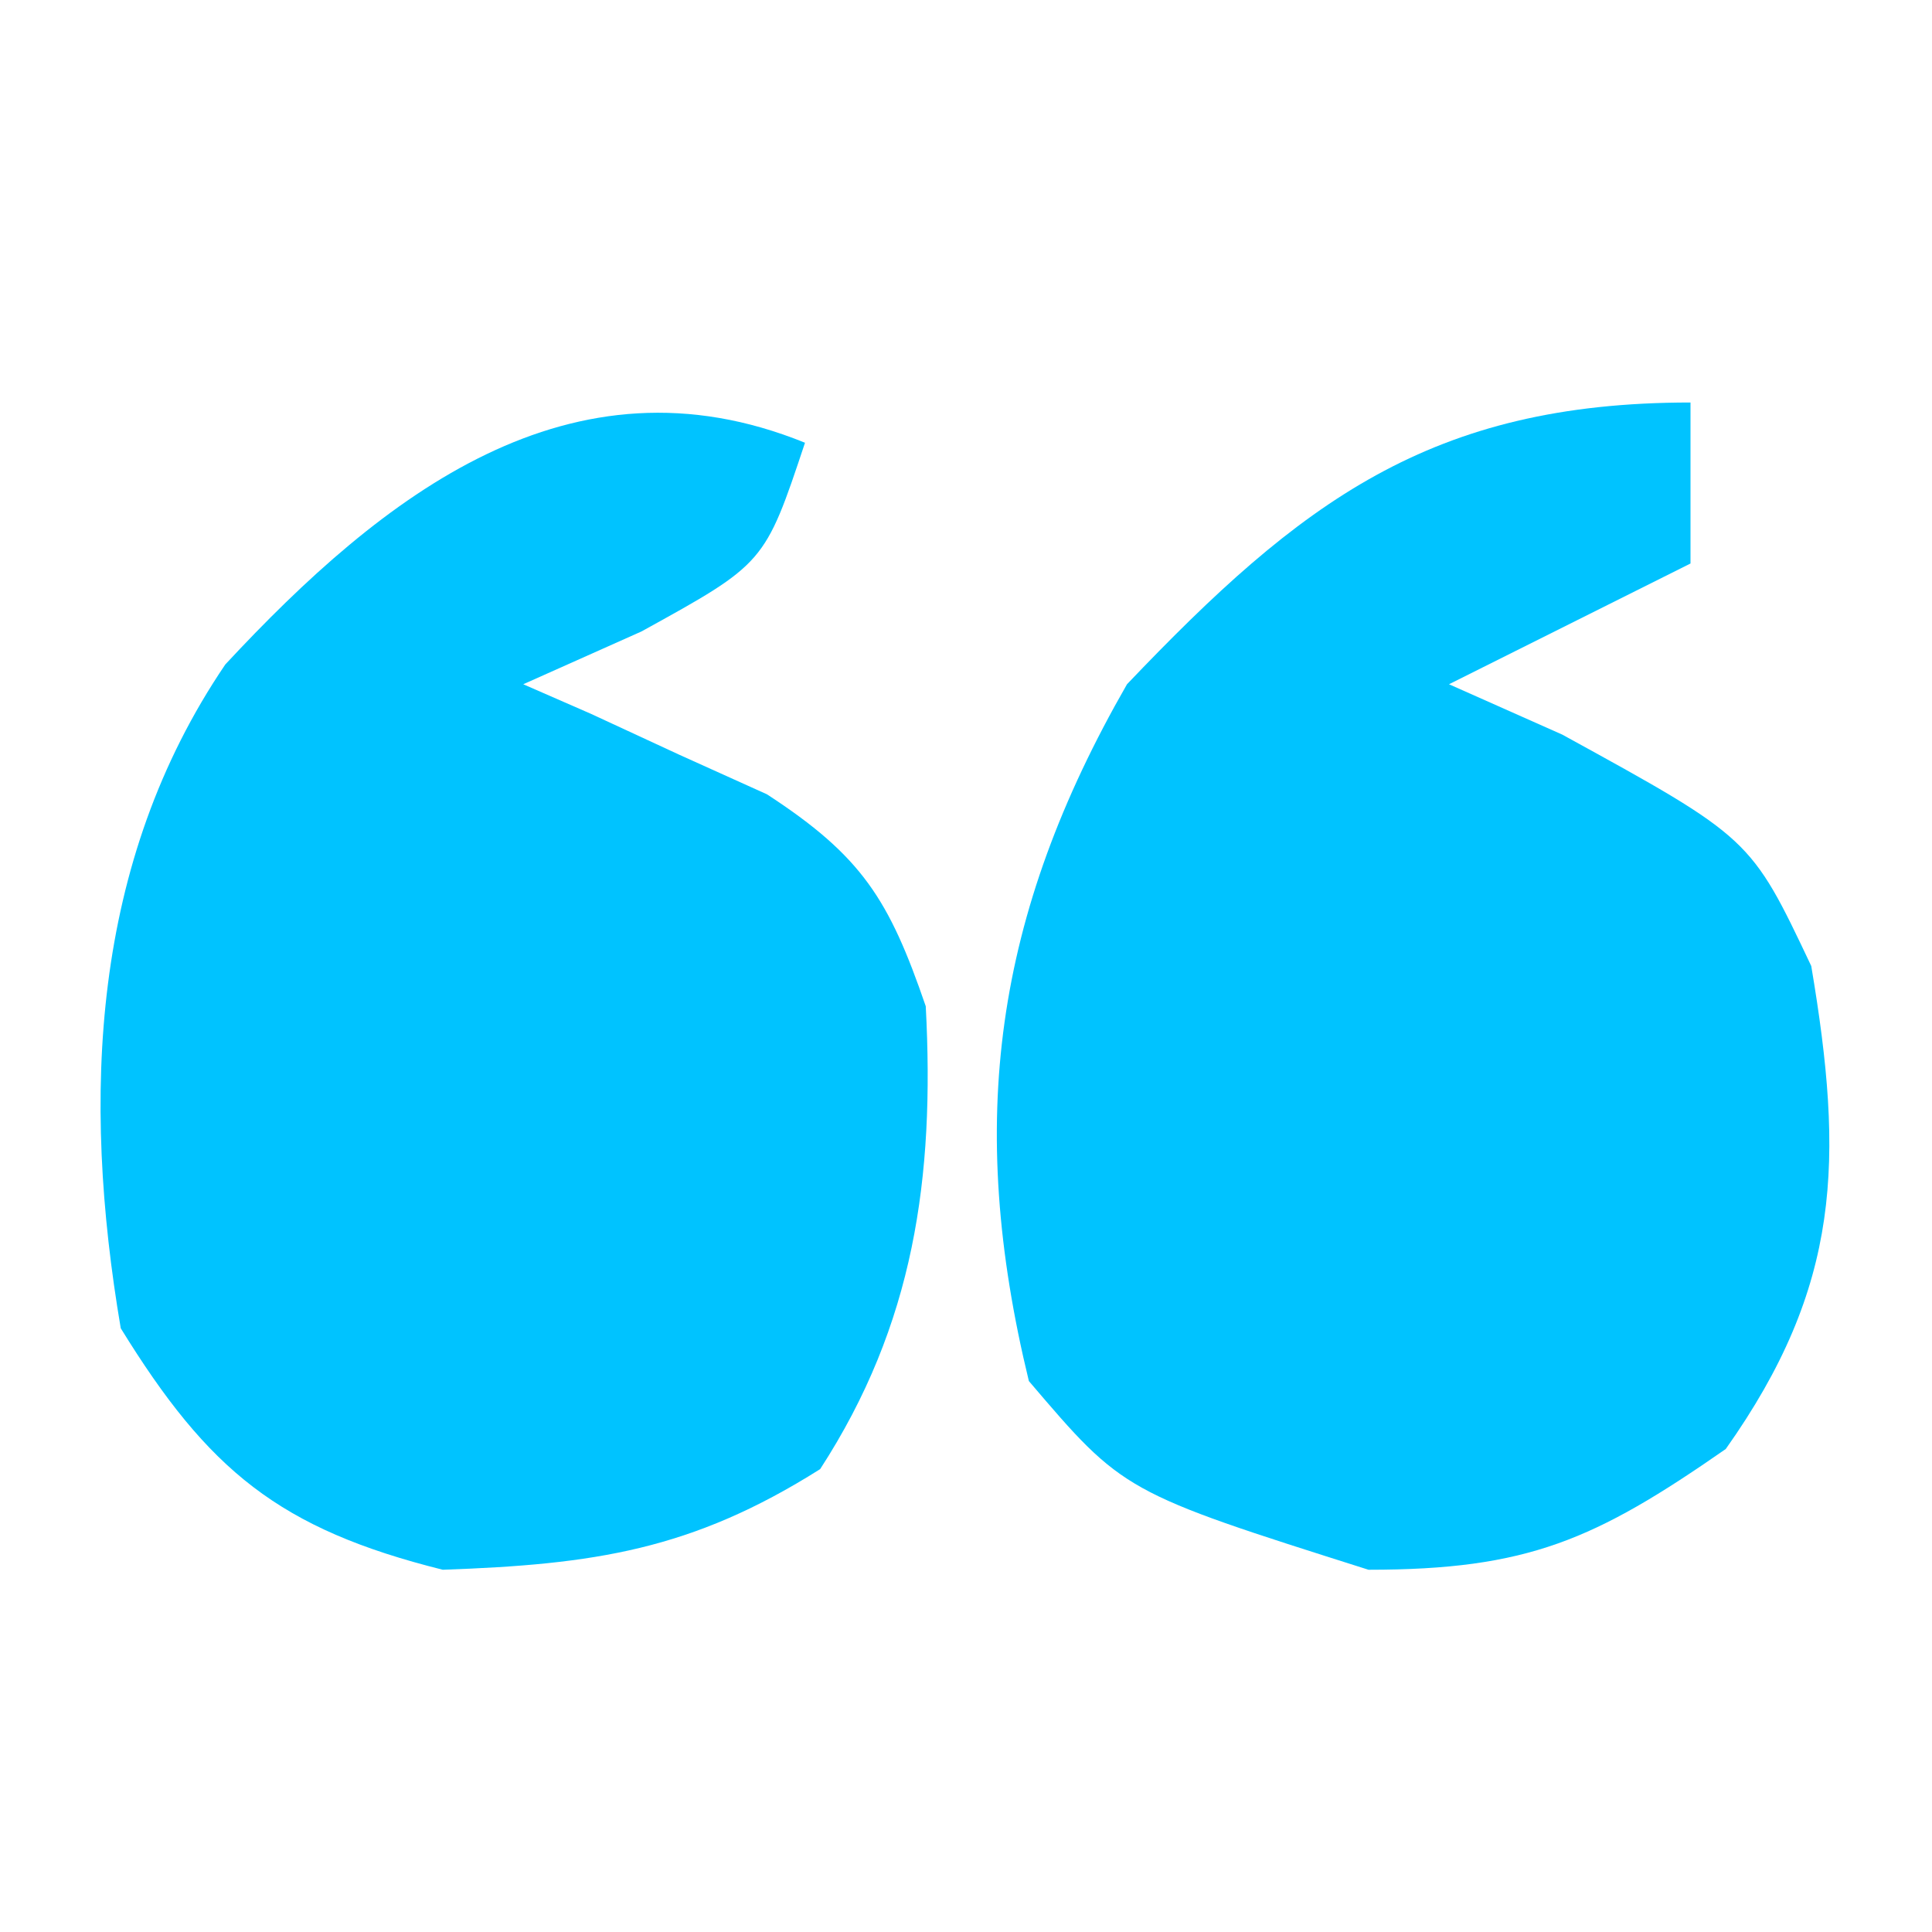
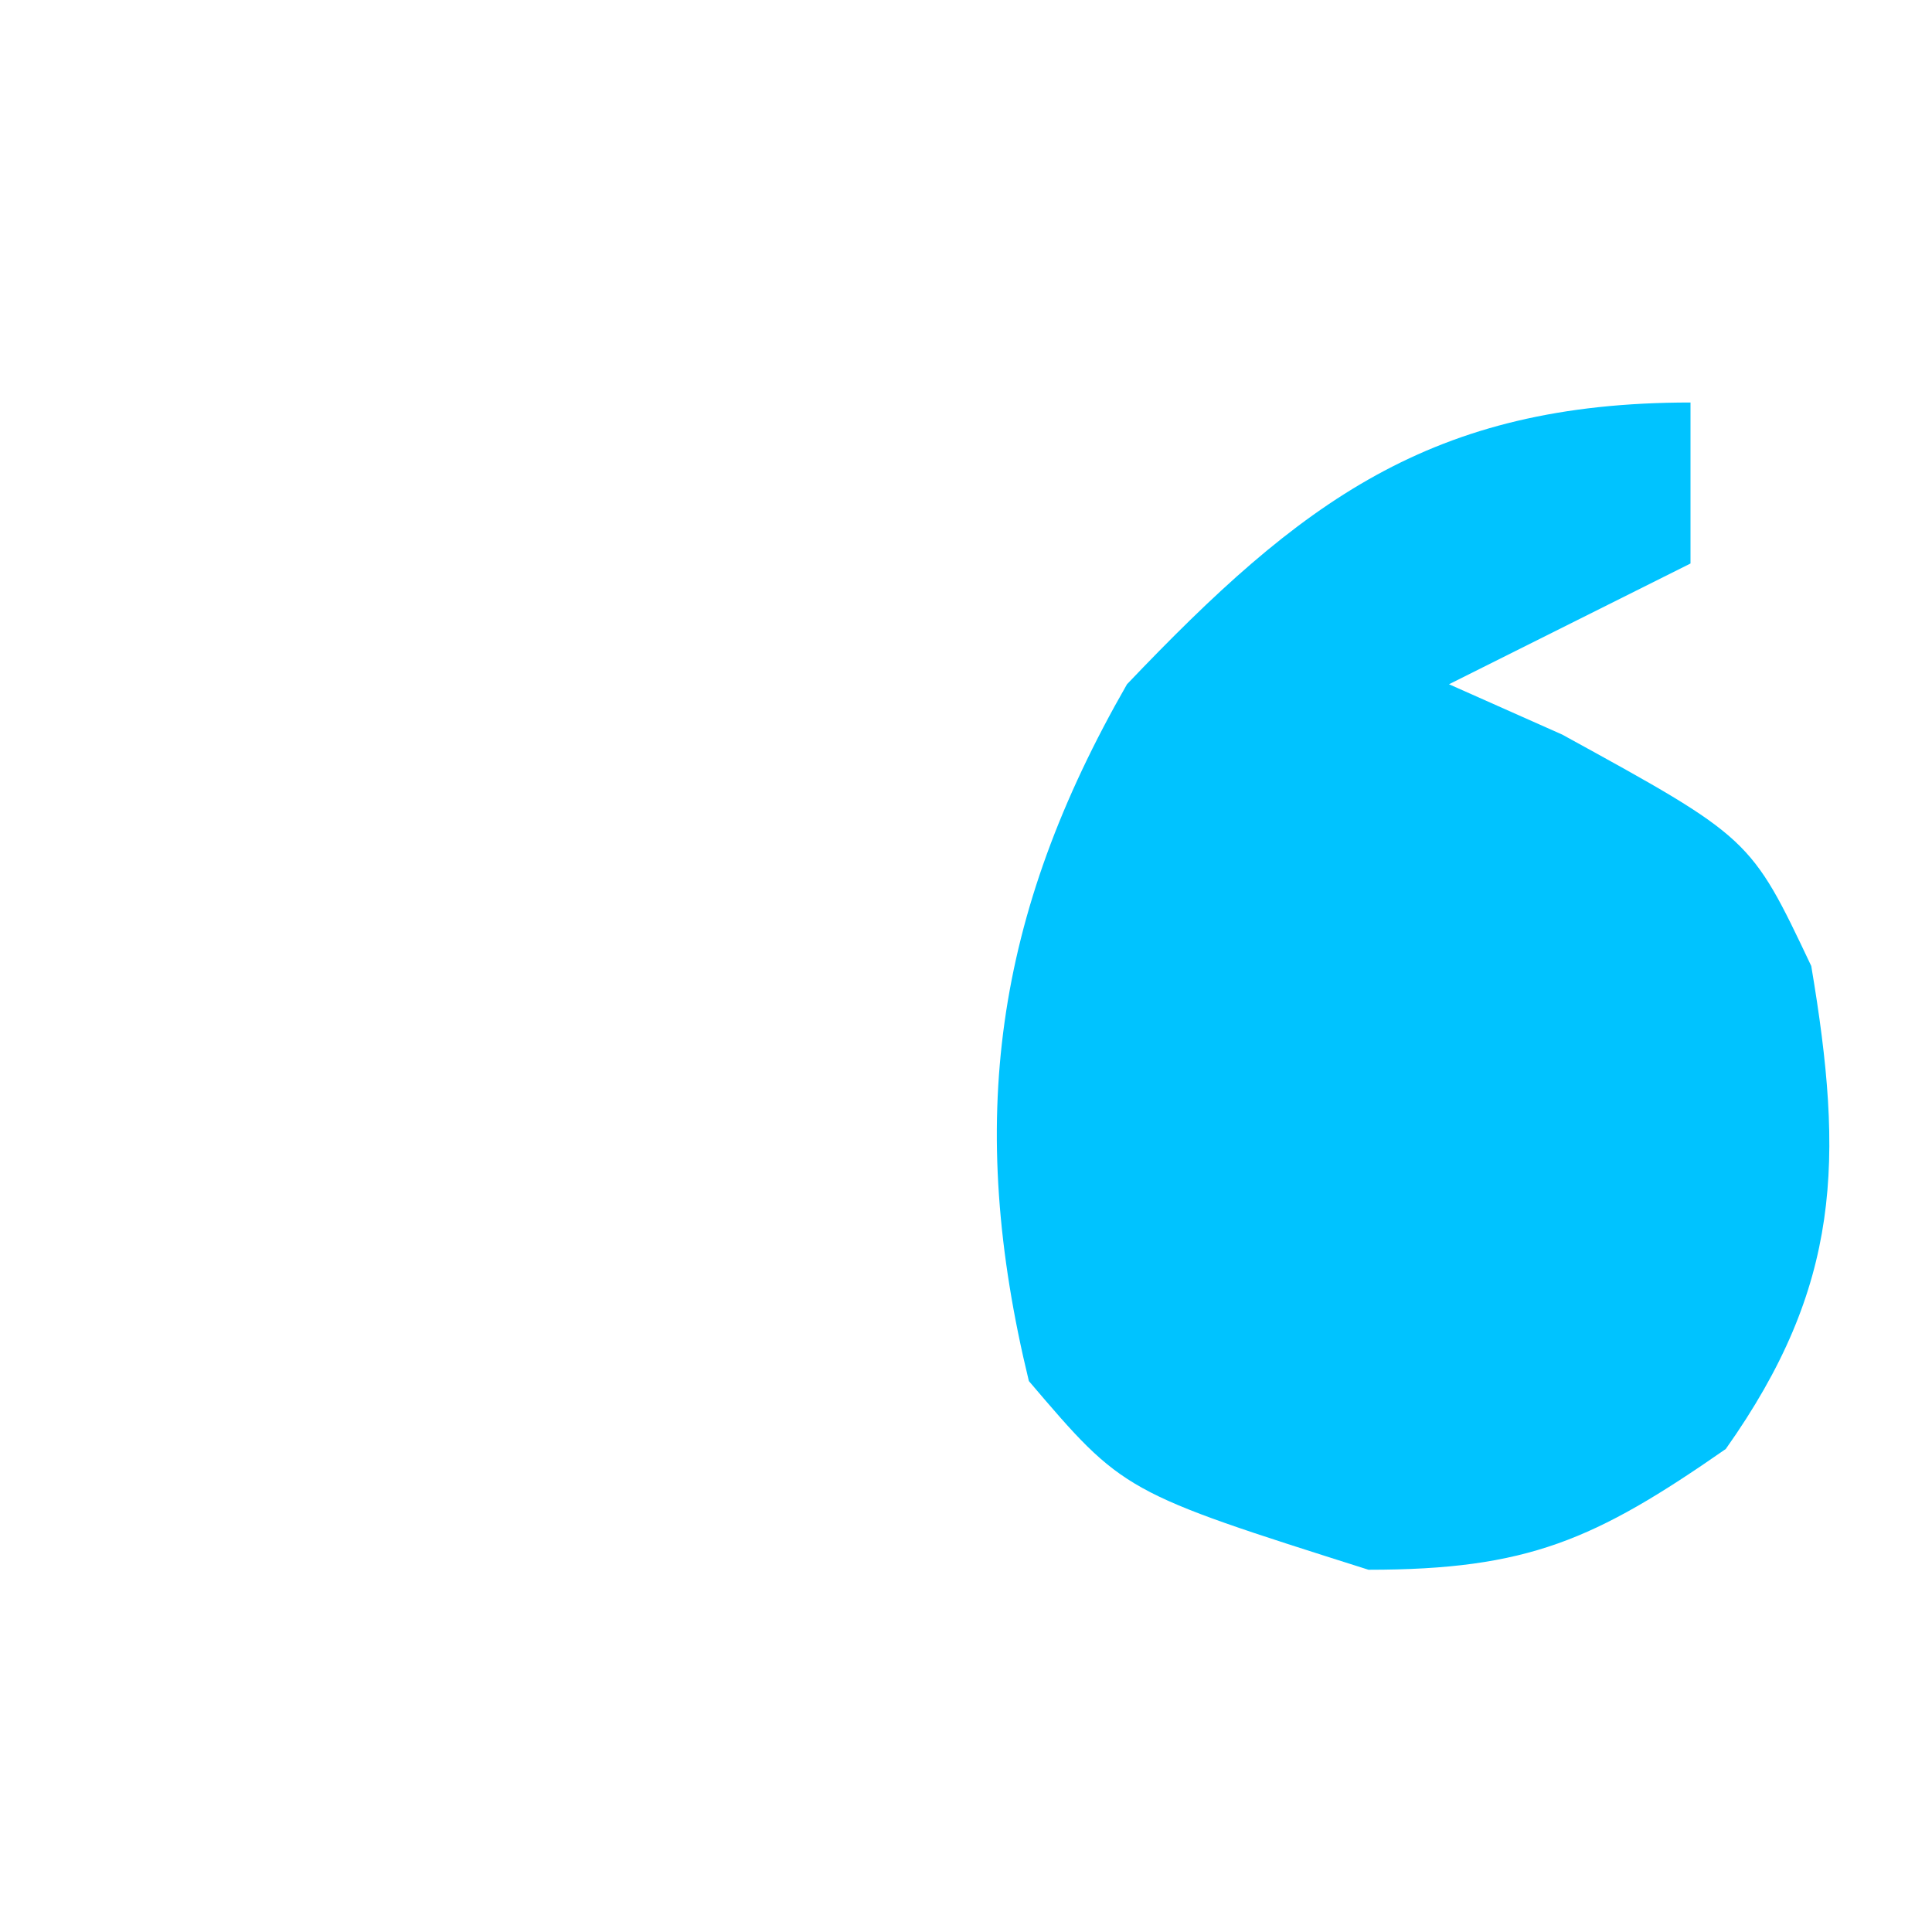
<svg xmlns="http://www.w3.org/2000/svg" width="24" height="24" viewBox="0 0 24 24" fill="none">
  <path d="M21 5C21 5.66 21 6.32 21 7C20.01 7.495 19.02 7.99 18 8.5C18.696 8.809 18.696 8.809 19.406 9.125C21.747 10.41 21.747 10.41 22.5 12C22.907 14.413 22.874 15.972 21.438 18C19.812 19.131 18.977 19.5 17 19.5C13.957 18.536 13.957 18.536 12.781 17.156C11.998 13.936 12.353 11.368 14 8.5C16.155 6.238 17.771 5 21 5Z" fill="#00C3FF" />
-   <path d="M10 5.5C9.5 7 9.5 7 7.969 7.844C7.484 8.06 6.999 8.277 6.5 8.5C6.777 8.621 7.054 8.742 7.34 8.867C7.702 9.035 8.064 9.202 8.437 9.375C8.797 9.537 9.157 9.7 9.527 9.867C10.708 10.636 11.045 11.174 11.5 12.5C11.613 14.63 11.354 16.455 10.188 18.25C8.593 19.257 7.378 19.434 5.5 19.5C3.466 18.992 2.589 18.267 1.5 16.5C1.012 13.628 1.132 10.71 2.799 8.254C4.757 6.148 7.087 4.316 10 5.5Z" fill="#00C3FF" />
</svg>